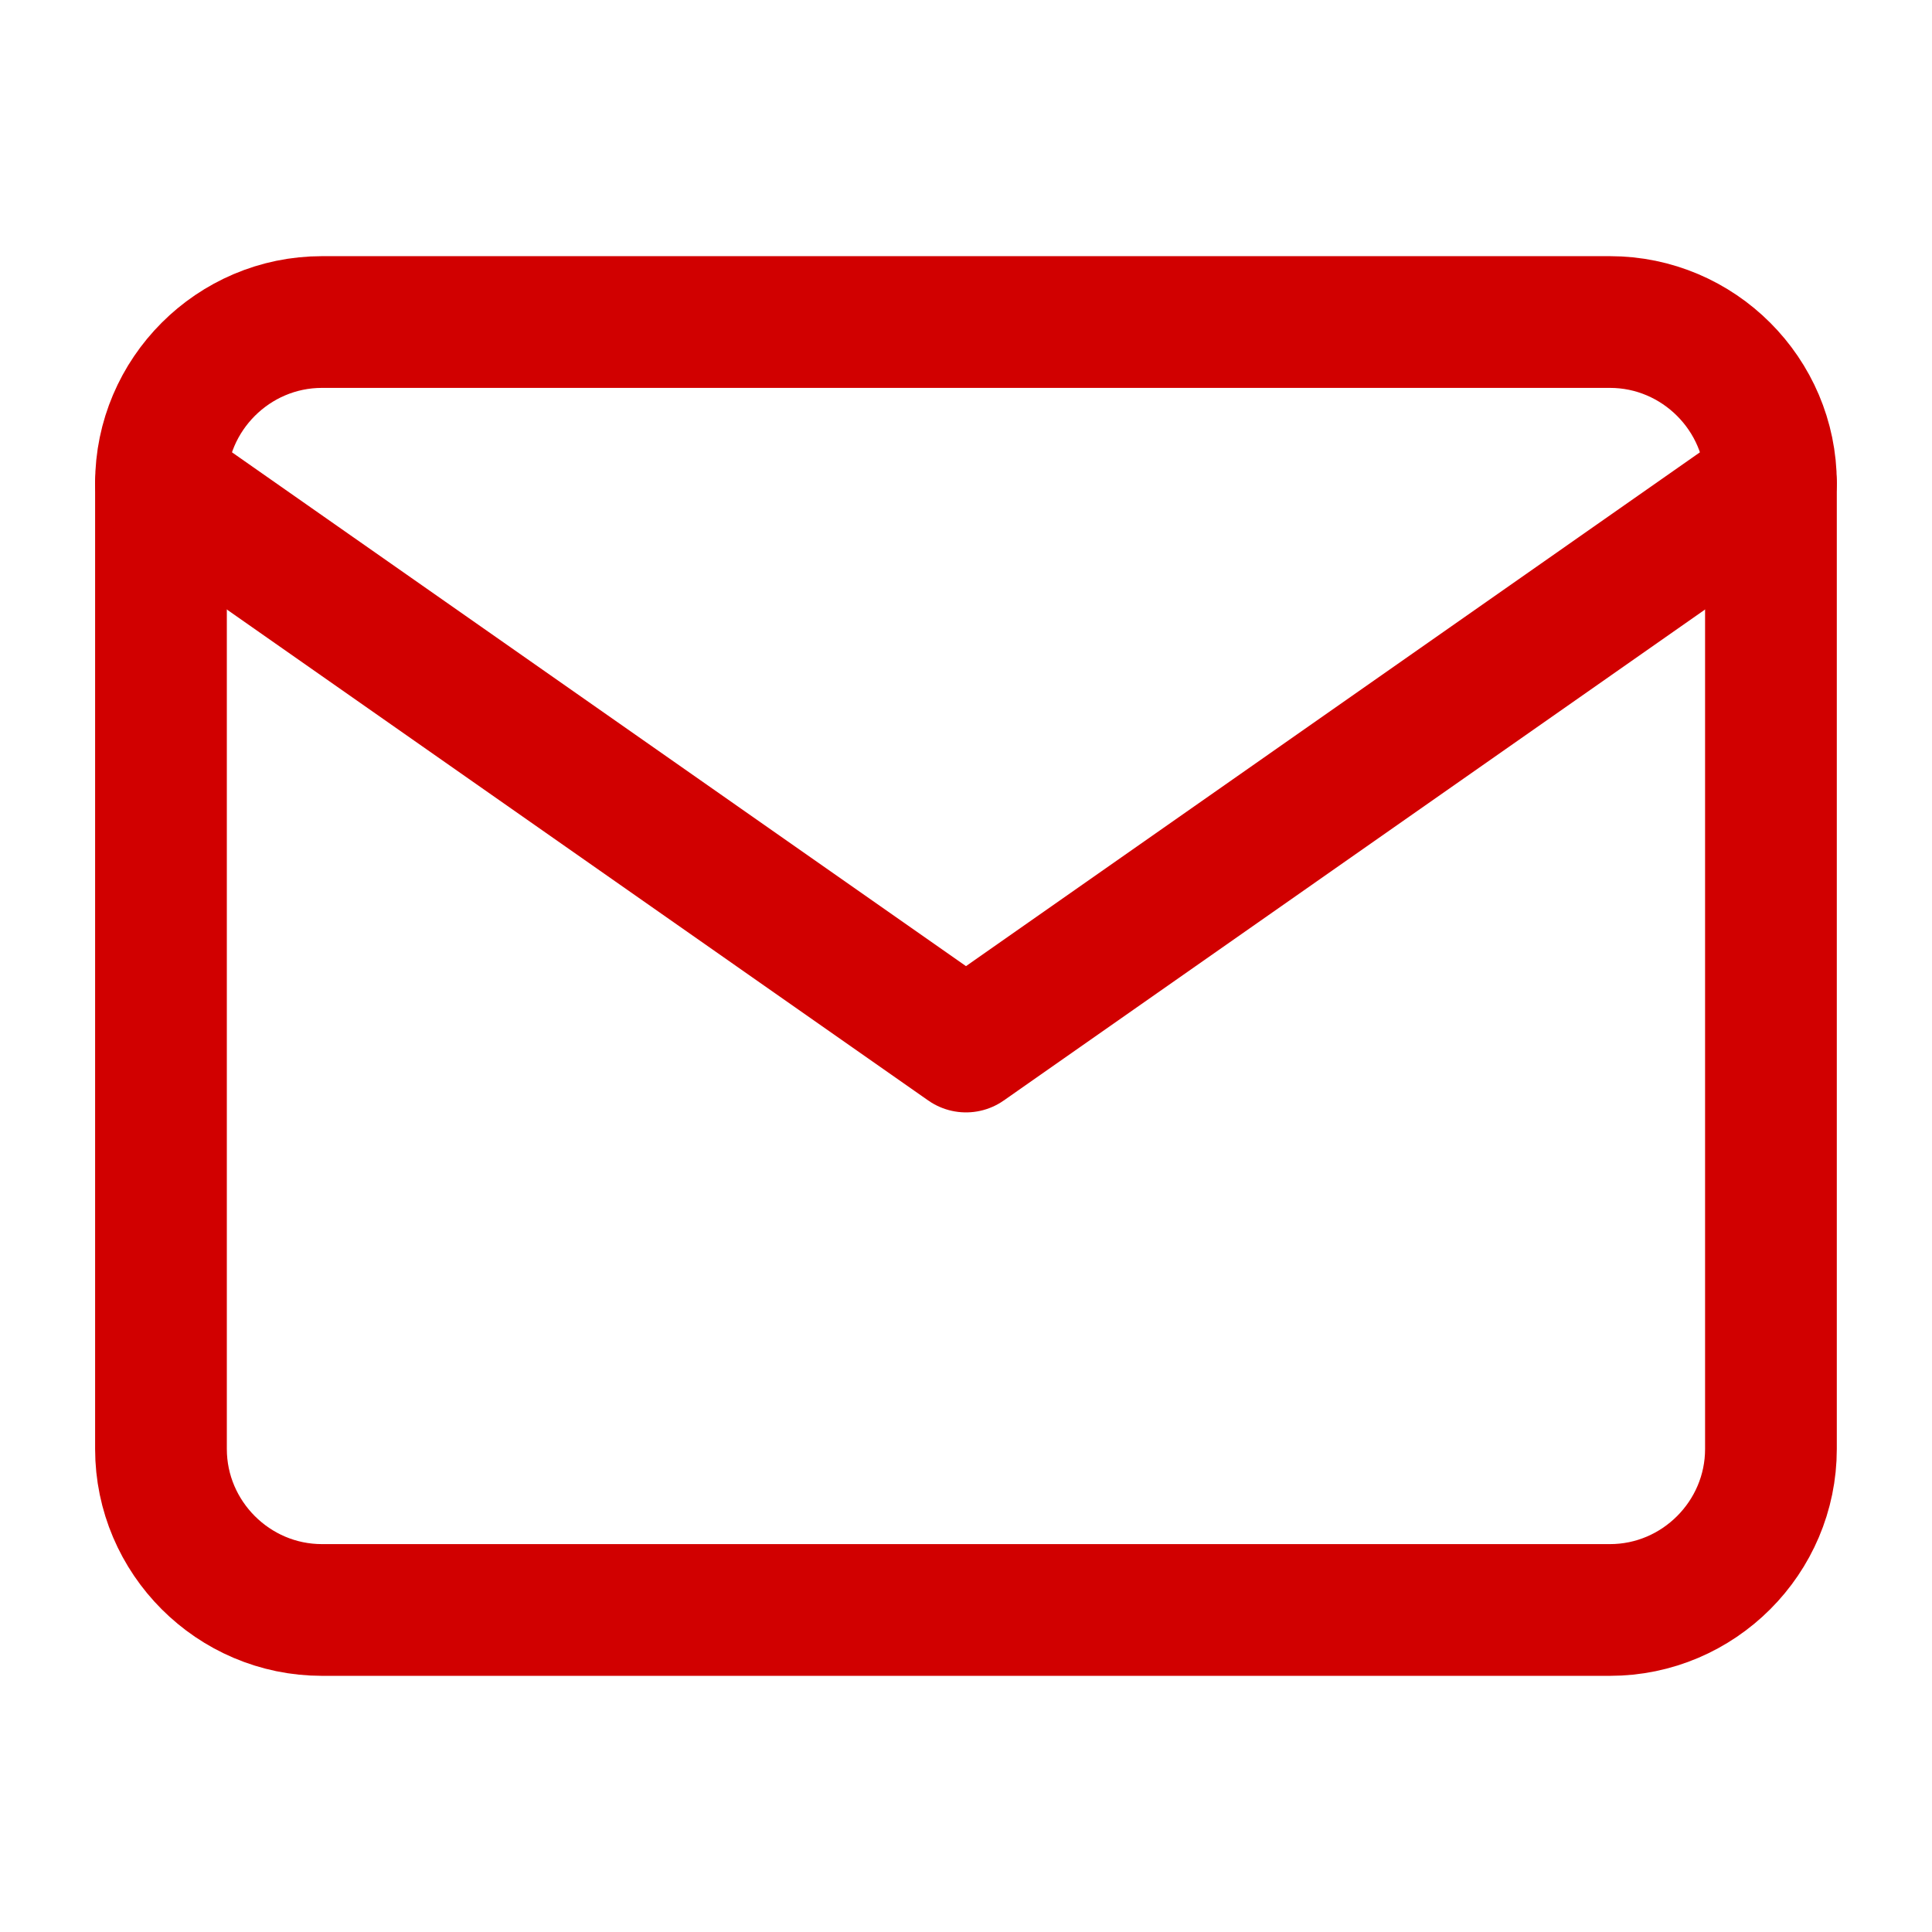
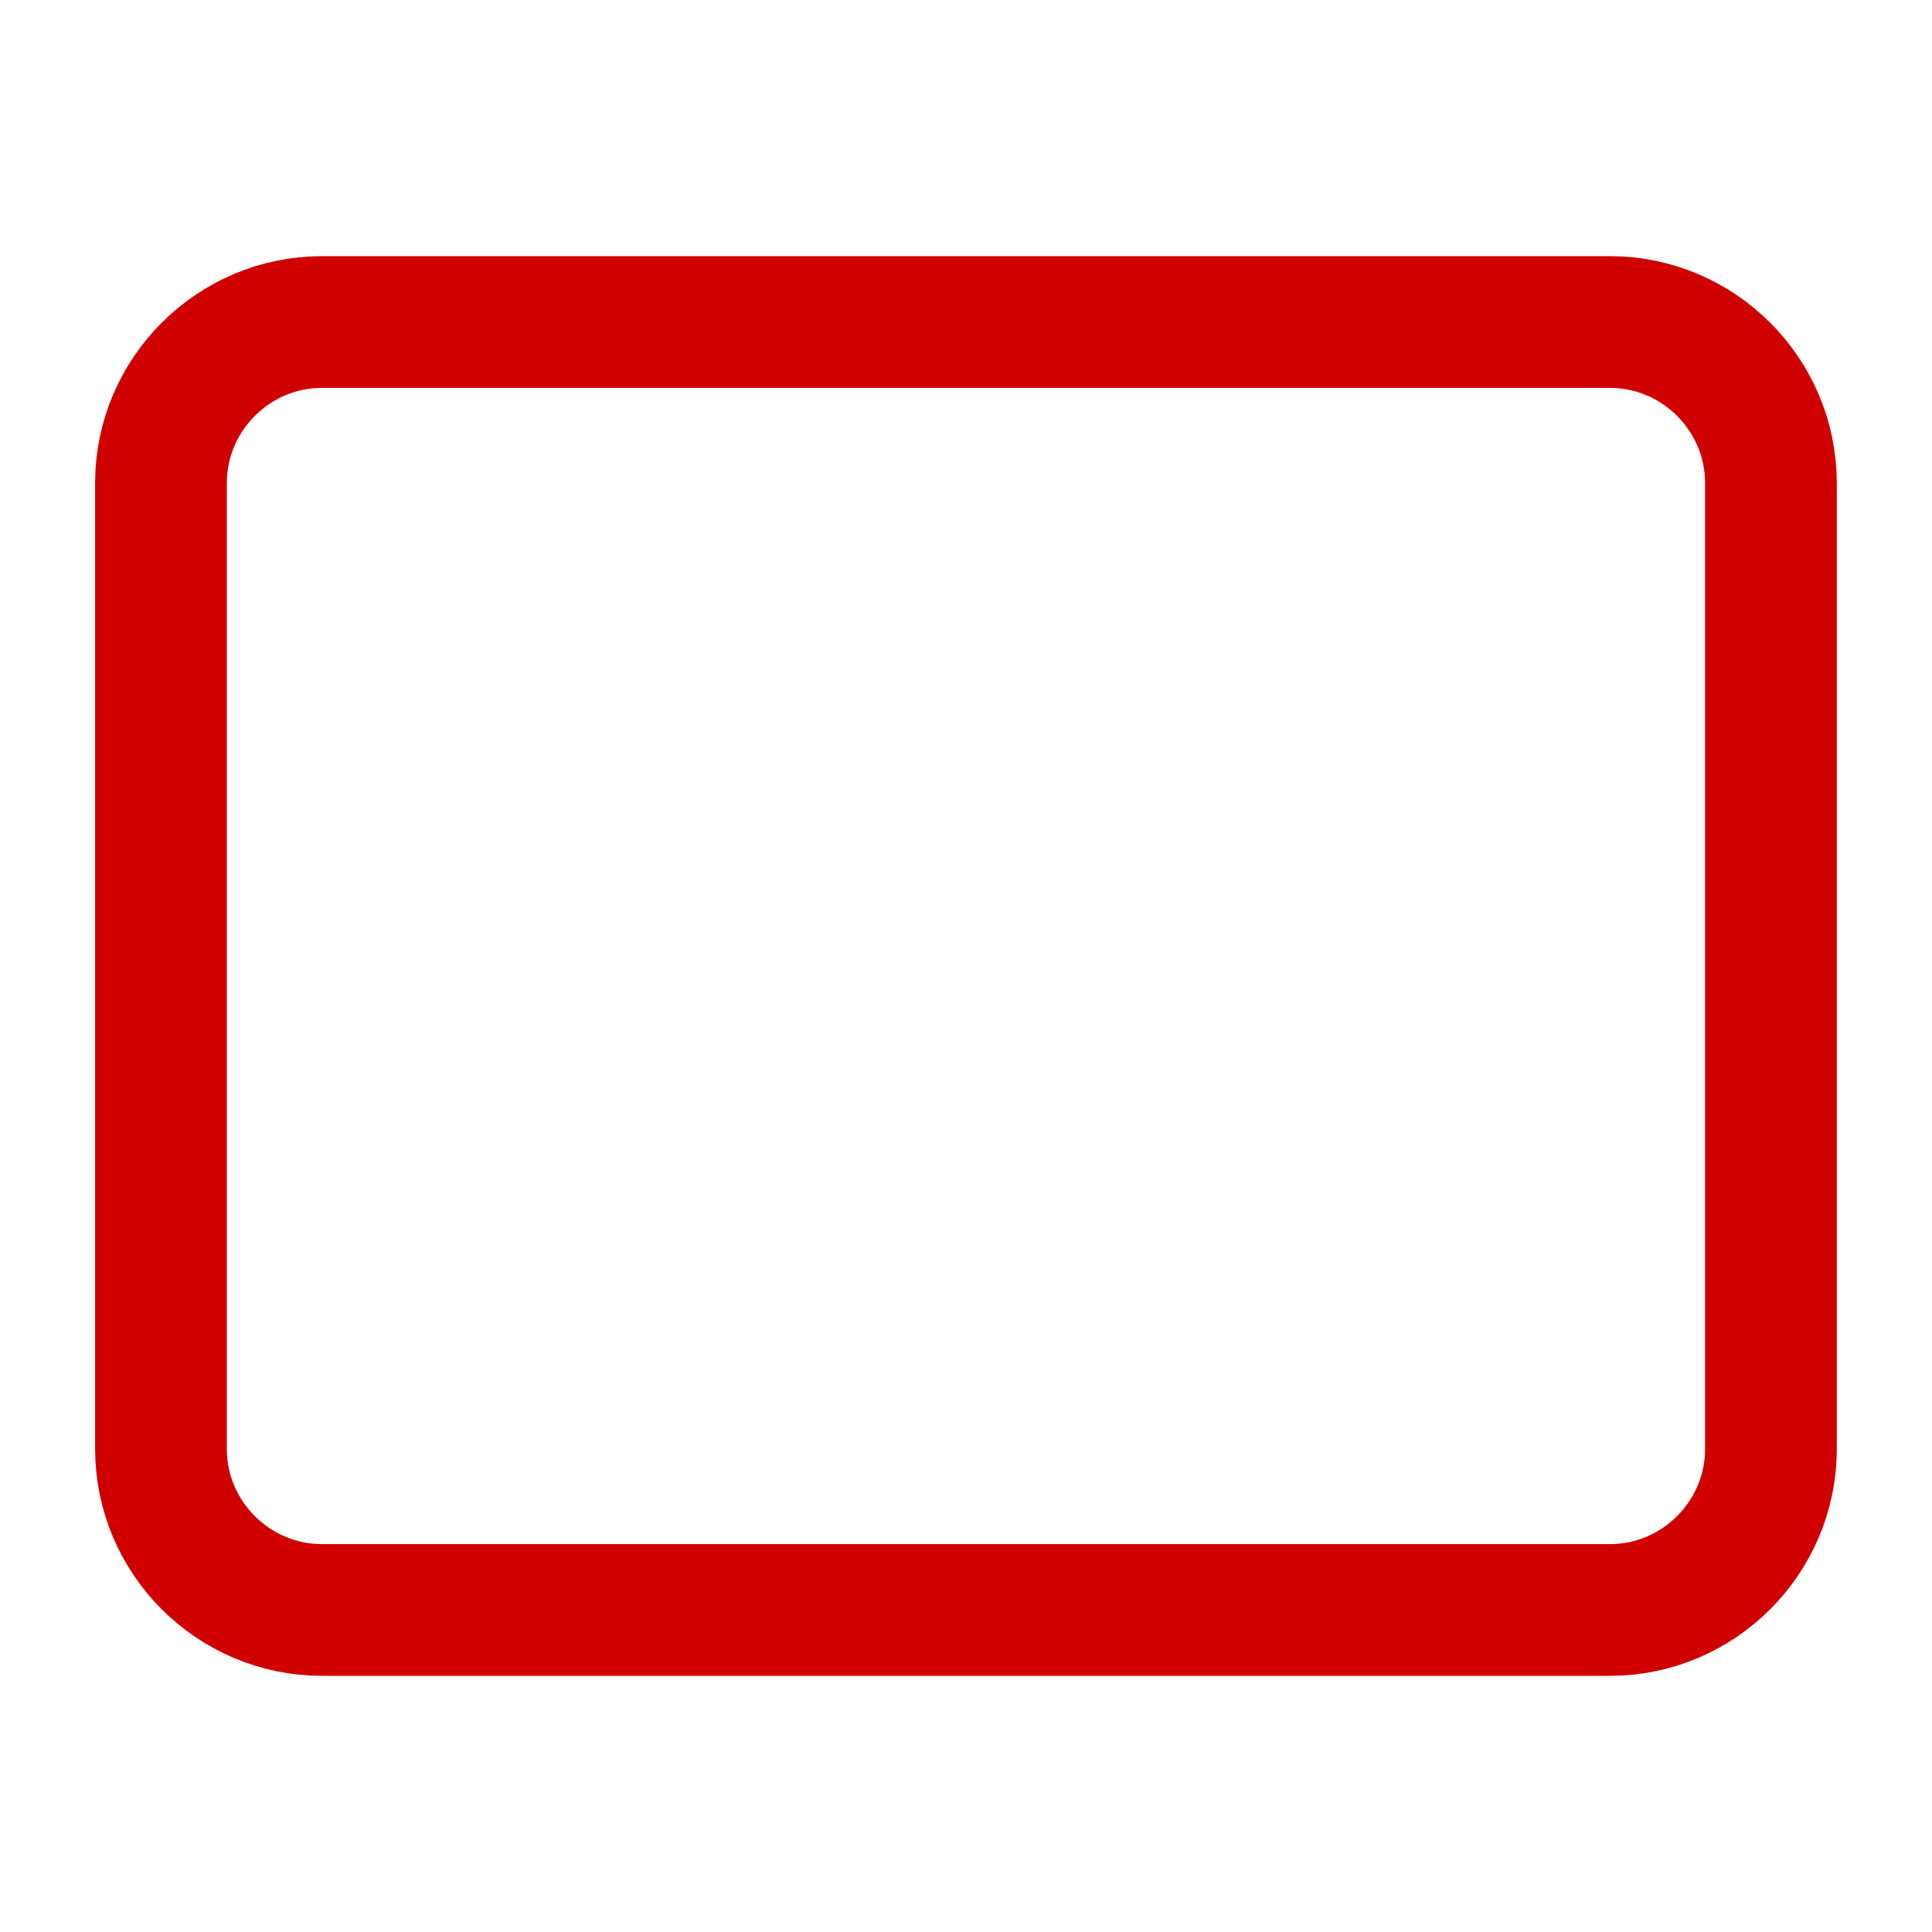
<svg xmlns="http://www.w3.org/2000/svg" width="22" height="22" viewBox="0 0 22 22" fill="none">
  <path d="M3.666 3.667H18.333C19.341 3.667 20.166 4.492 20.166 5.5V16.5C20.166 17.508 19.341 18.333 18.333 18.333H3.666C2.658 18.333 1.833 17.508 1.833 16.5V5.5C1.833 4.492 2.658 3.667 3.666 3.667Z" stroke="#D10000" stroke-width="1.5" stroke-linecap="round" stroke-linejoin="round" />
-   <path d="M20.166 5.5L11 11.917L1.833 5.5" stroke="#D10000" stroke-width="1.5" stroke-linecap="round" stroke-linejoin="round" />
</svg>